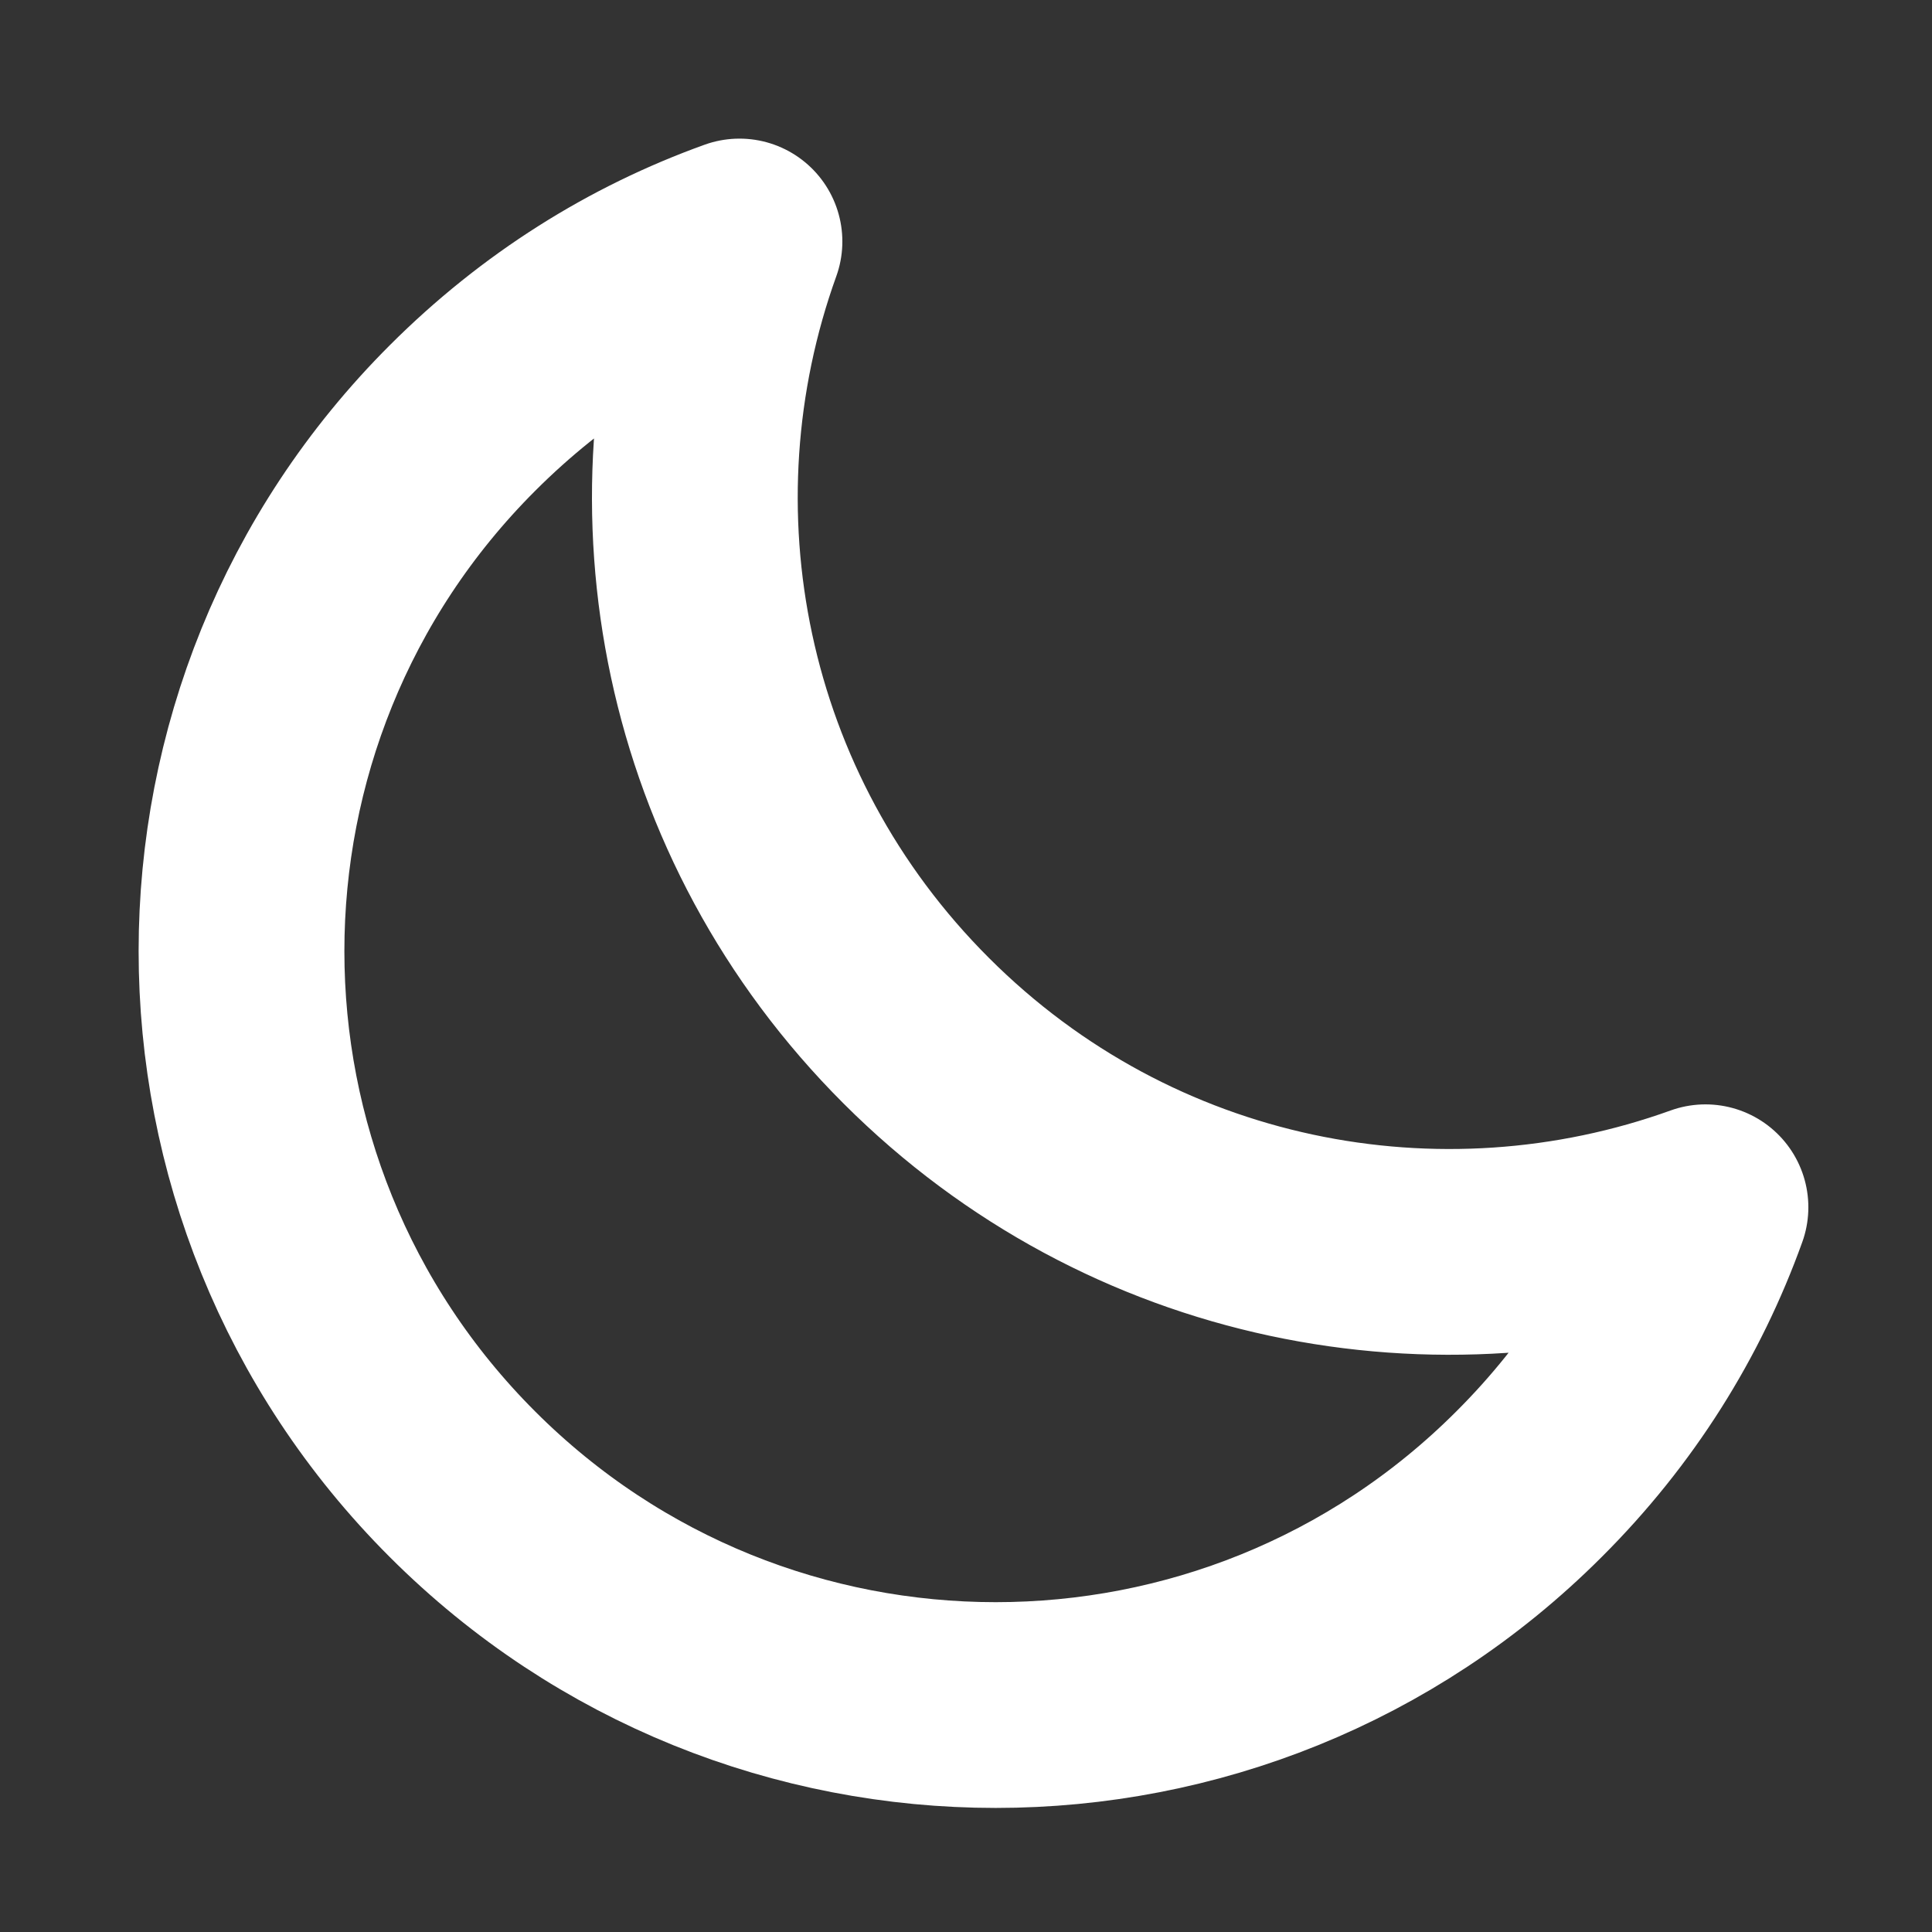
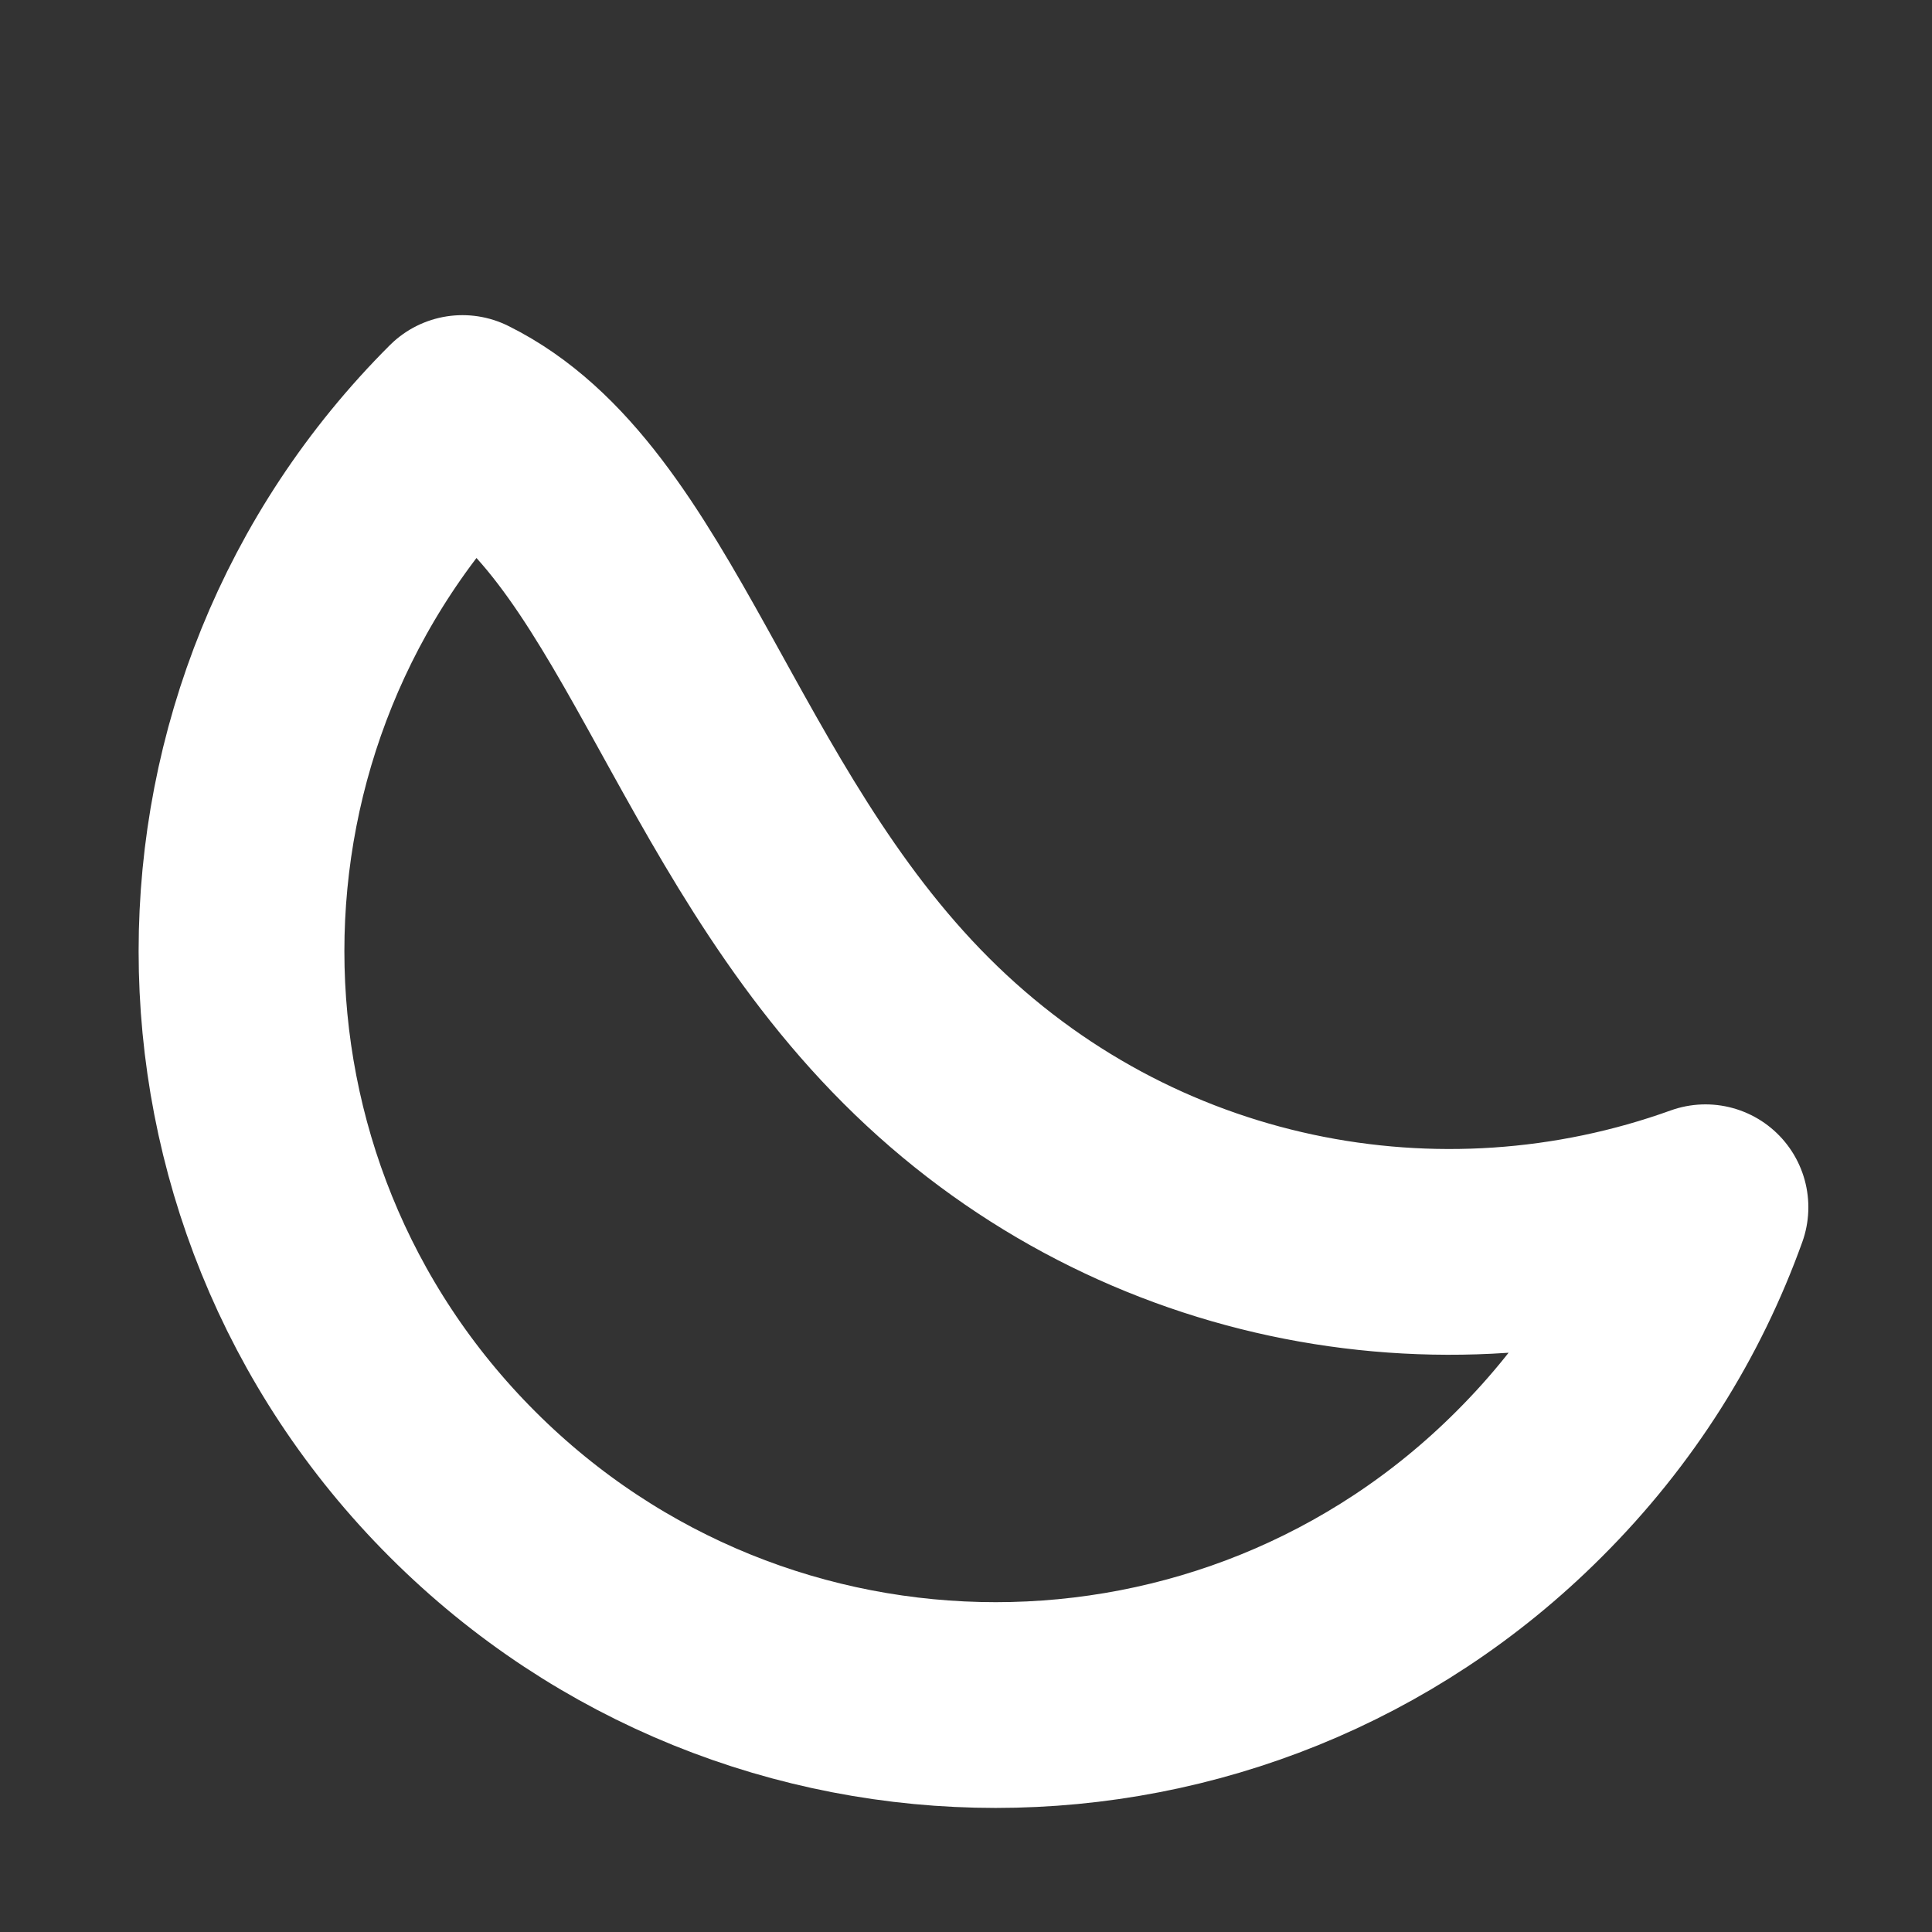
<svg xmlns="http://www.w3.org/2000/svg" fill="none" height="100%" overflow="visible" preserveAspectRatio="none" style="display: block;" viewBox="0 0 8 8" width="100%">
  <rect x="0" y="0" width="8" height="8" fill="#333333" stroke="none" />
-   <path d="M7.062 4.999C6.911 5.419 6.669 5.809 6.331 6.146C5.112 7.365 3.134 7.365 1.915 6.146C0.695 4.927 0.695 2.95 1.915 1.731C2.252 1.394 2.642 1.151 3.062 1C2.665 2.102 2.907 3.382 3.794 4.268C4.68 5.154 5.96 5.396 7.062 4.999Z" id="Vector" stroke="white" stroke-linecap="round" stroke-linejoin="round" stroke-miterlimit="10" stroke-width="0.852" />
+   <path d="M7.062 4.999C6.911 5.419 6.669 5.809 6.331 6.146C5.112 7.365 3.134 7.365 1.915 6.146C0.695 4.927 0.695 2.95 1.915 1.731C2.665 2.102 2.907 3.382 3.794 4.268C4.68 5.154 5.96 5.396 7.062 4.999Z" id="Vector" stroke="white" stroke-linecap="round" stroke-linejoin="round" stroke-miterlimit="10" stroke-width="0.852" />
</svg>